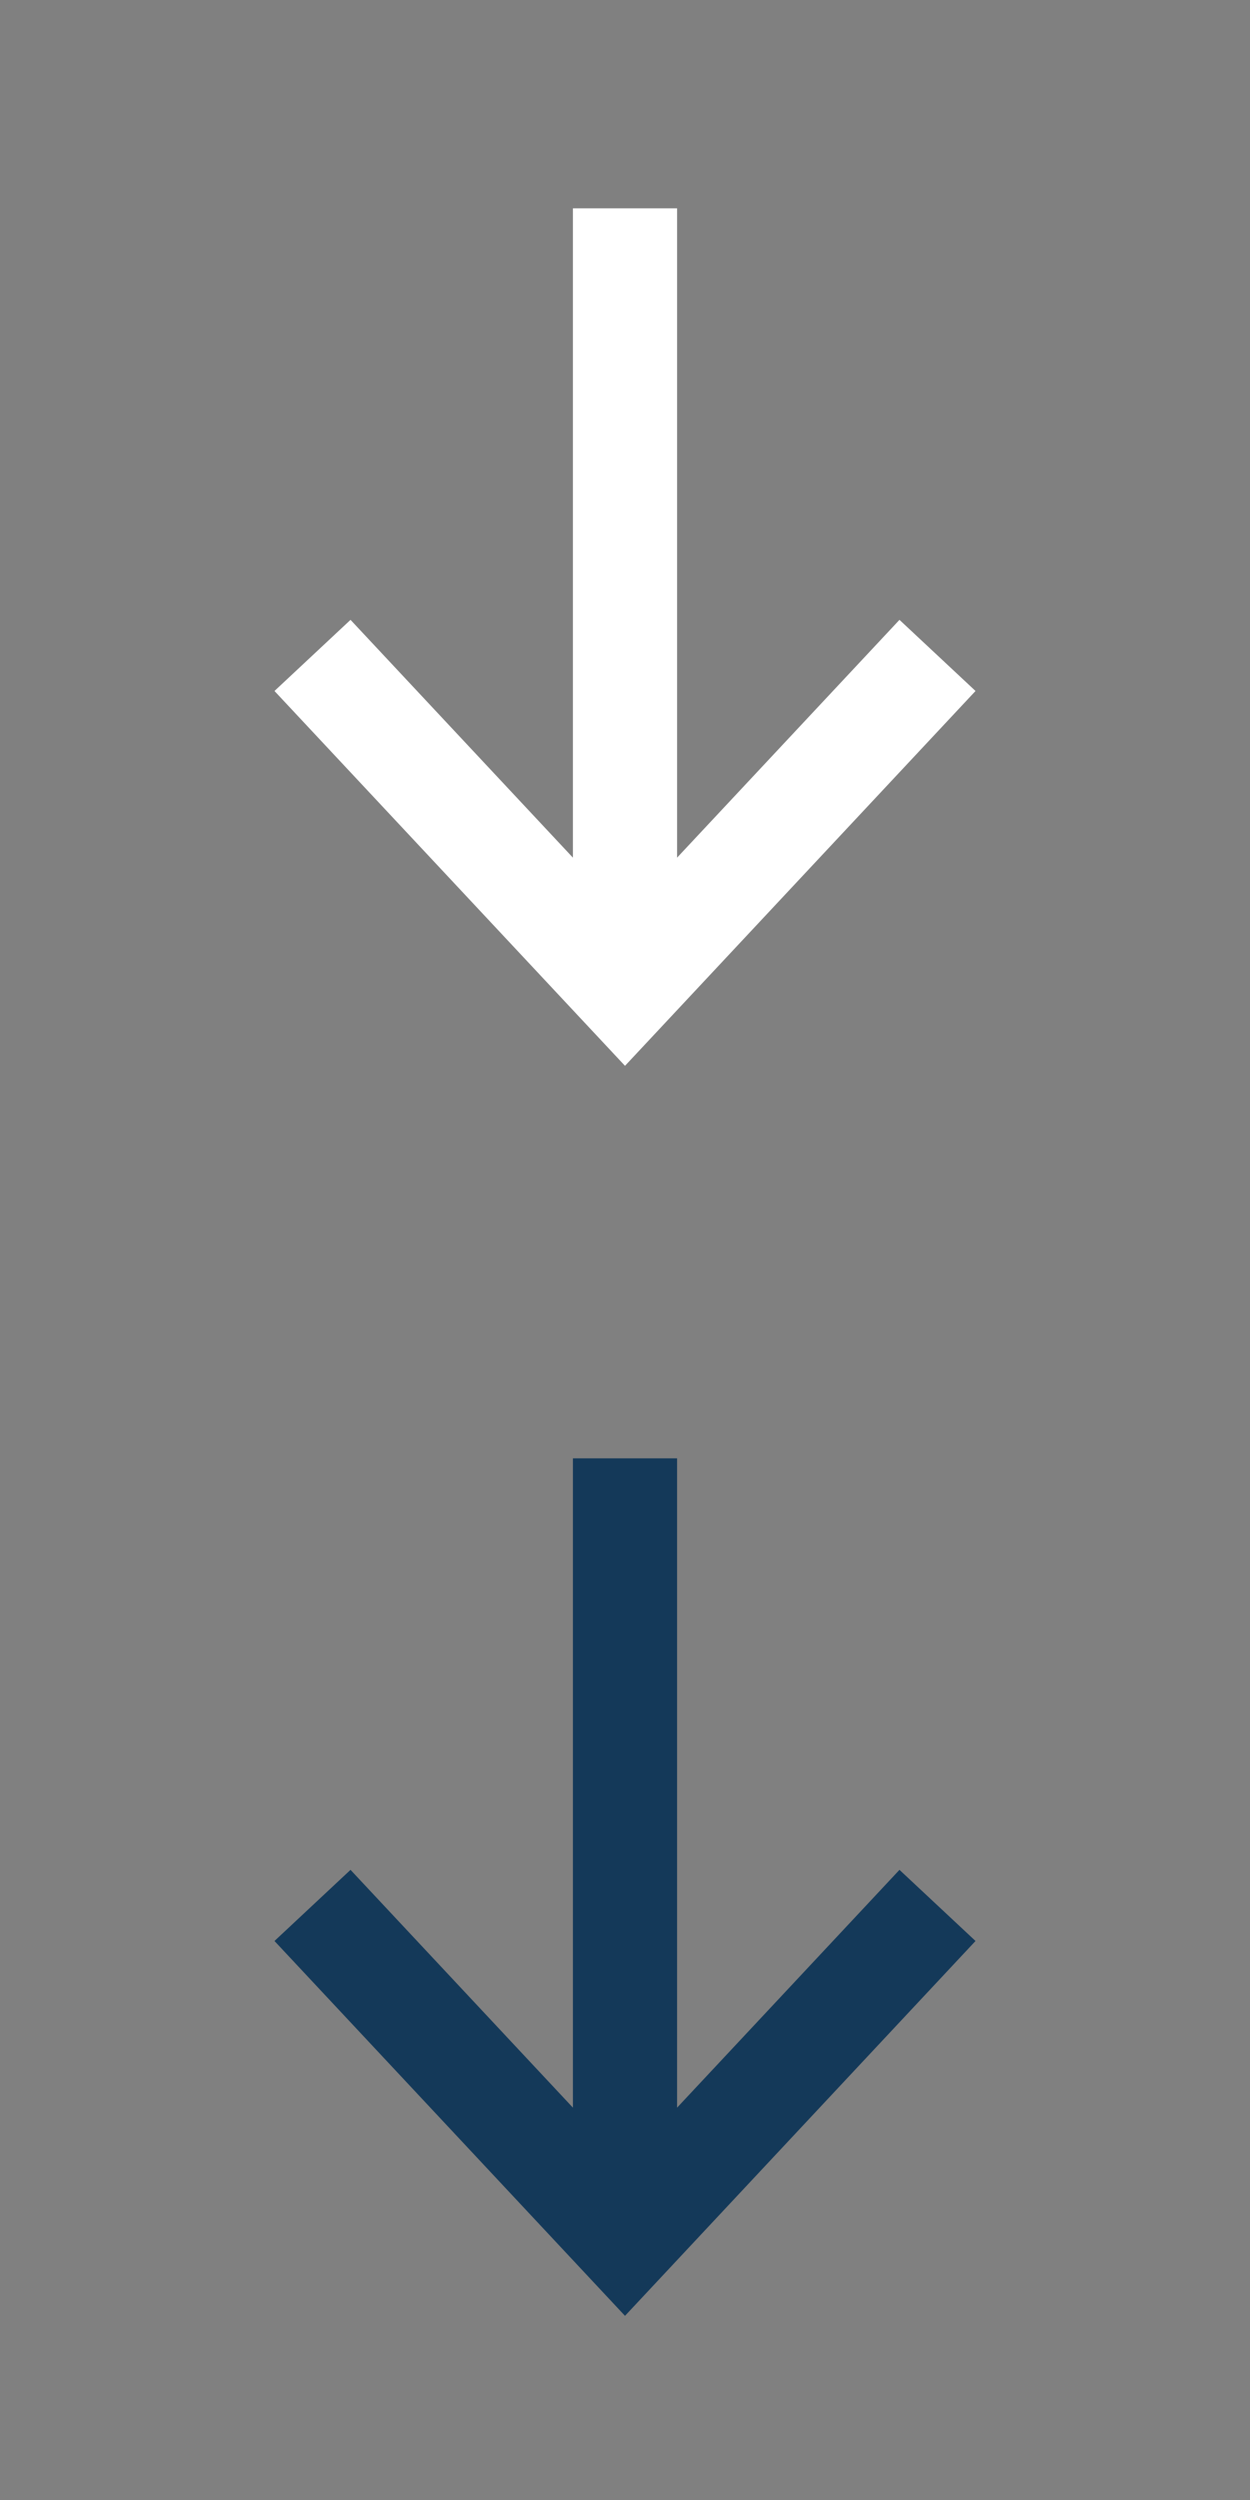
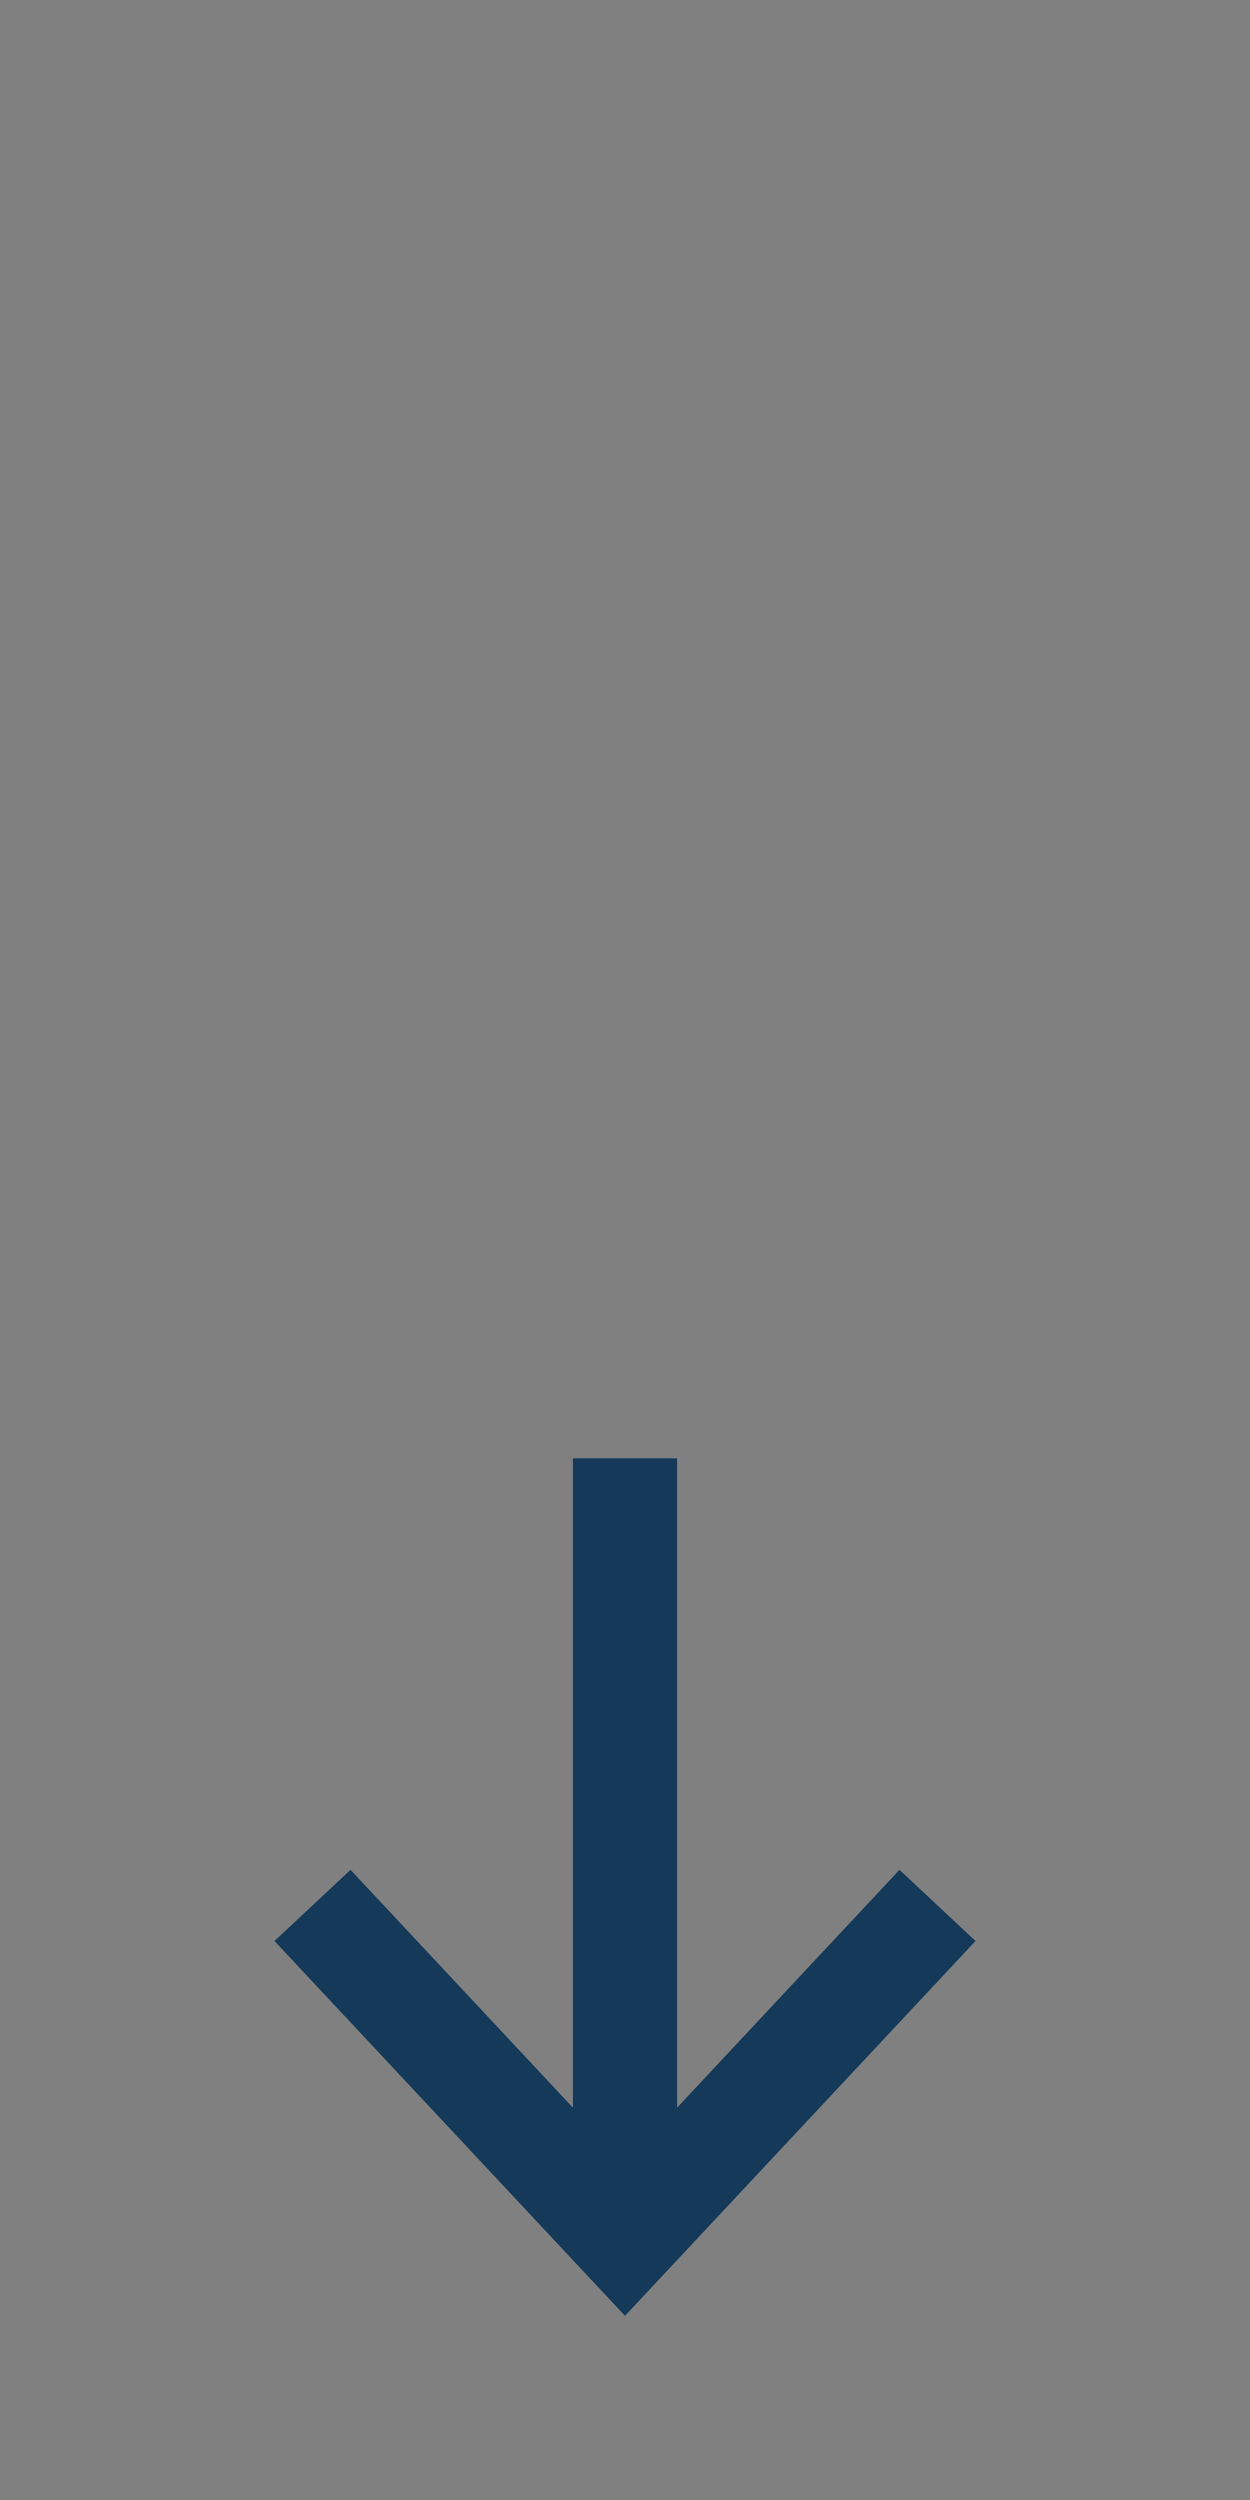
<svg xmlns="http://www.w3.org/2000/svg" width="24" height="48" viewBox="0 0 24 48" fill="none">
  <rect x="0" y="0" width="24" height="48" fill="#808080" stroke="none" />
-   <path fill-rule="evenodd" clip-rule="evenodd" d="M18.73 13.267L12 20.464L5.27 13.267L6.73 11.901L11 16.467L11 4L13 4L13 16.467L17.27 11.901L18.73 13.267Z" fill="white" />
  <path fill-rule="evenodd" clip-rule="evenodd" d="M18.73 37.267L12 44.464L5.27 37.267L6.73 35.901L11 40.467L11 28L13 28L13 40.467L17.27 35.901L18.73 37.267Z" fill="#143959" />
</svg>